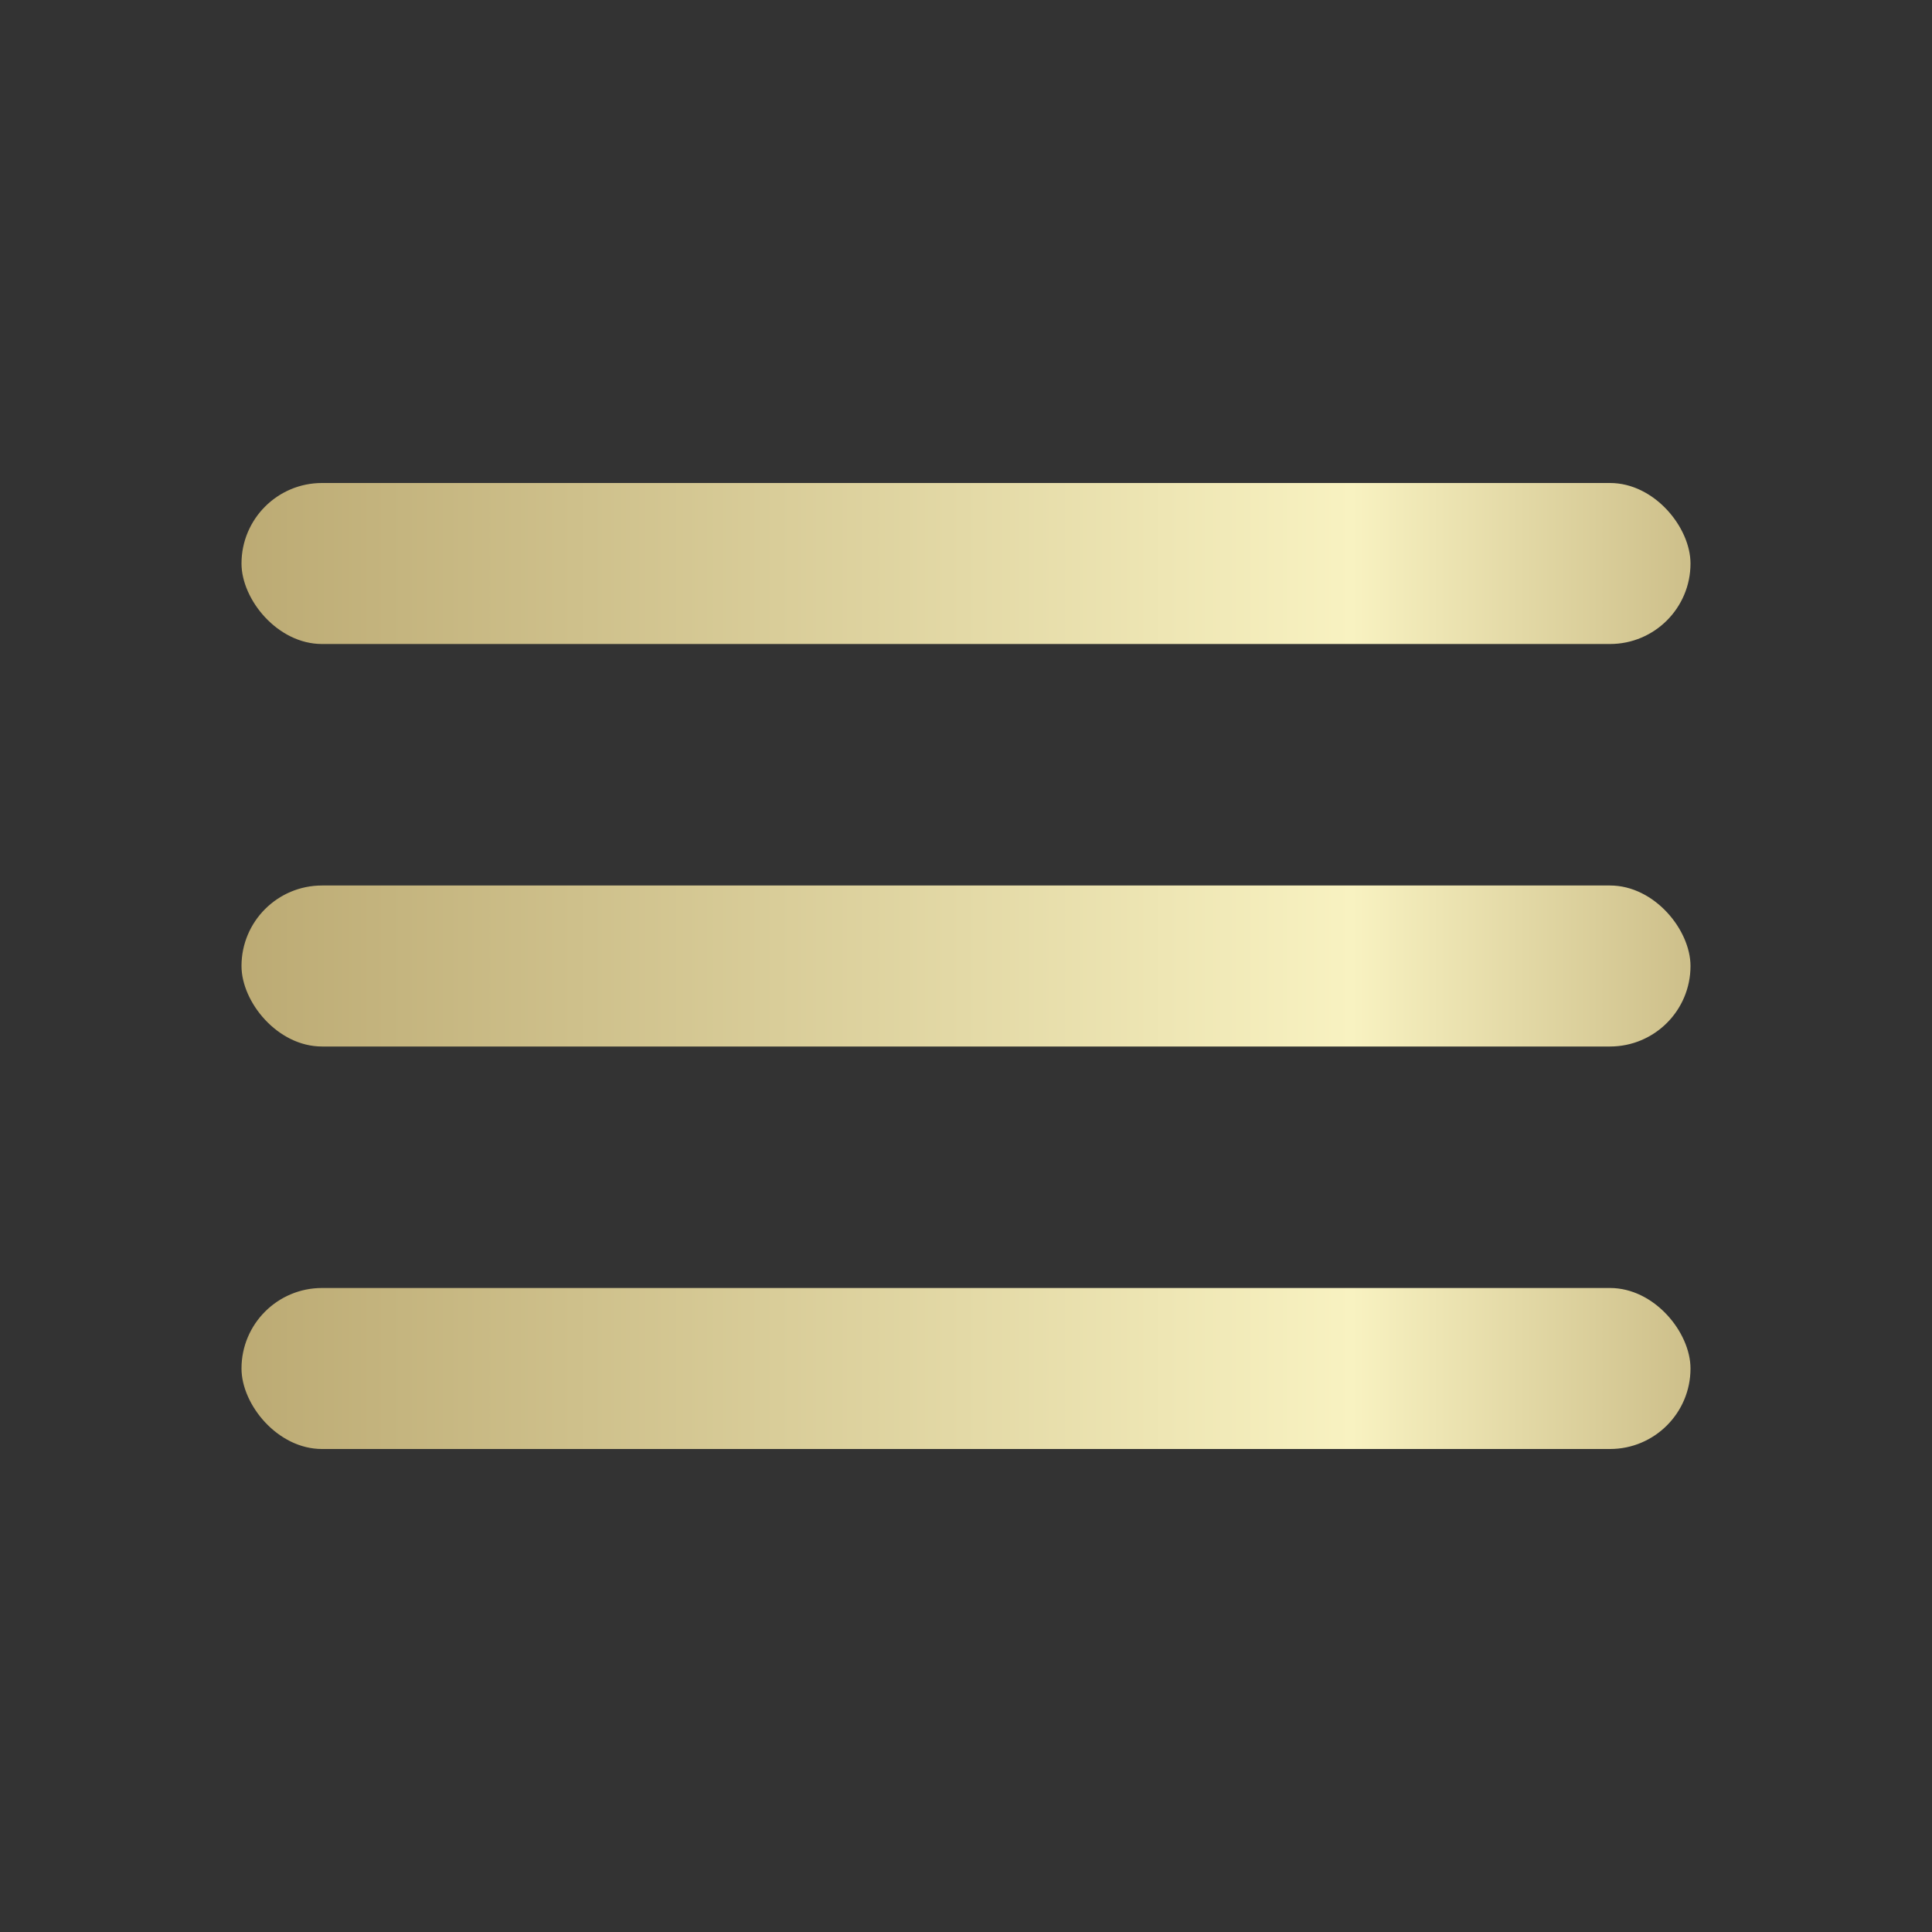
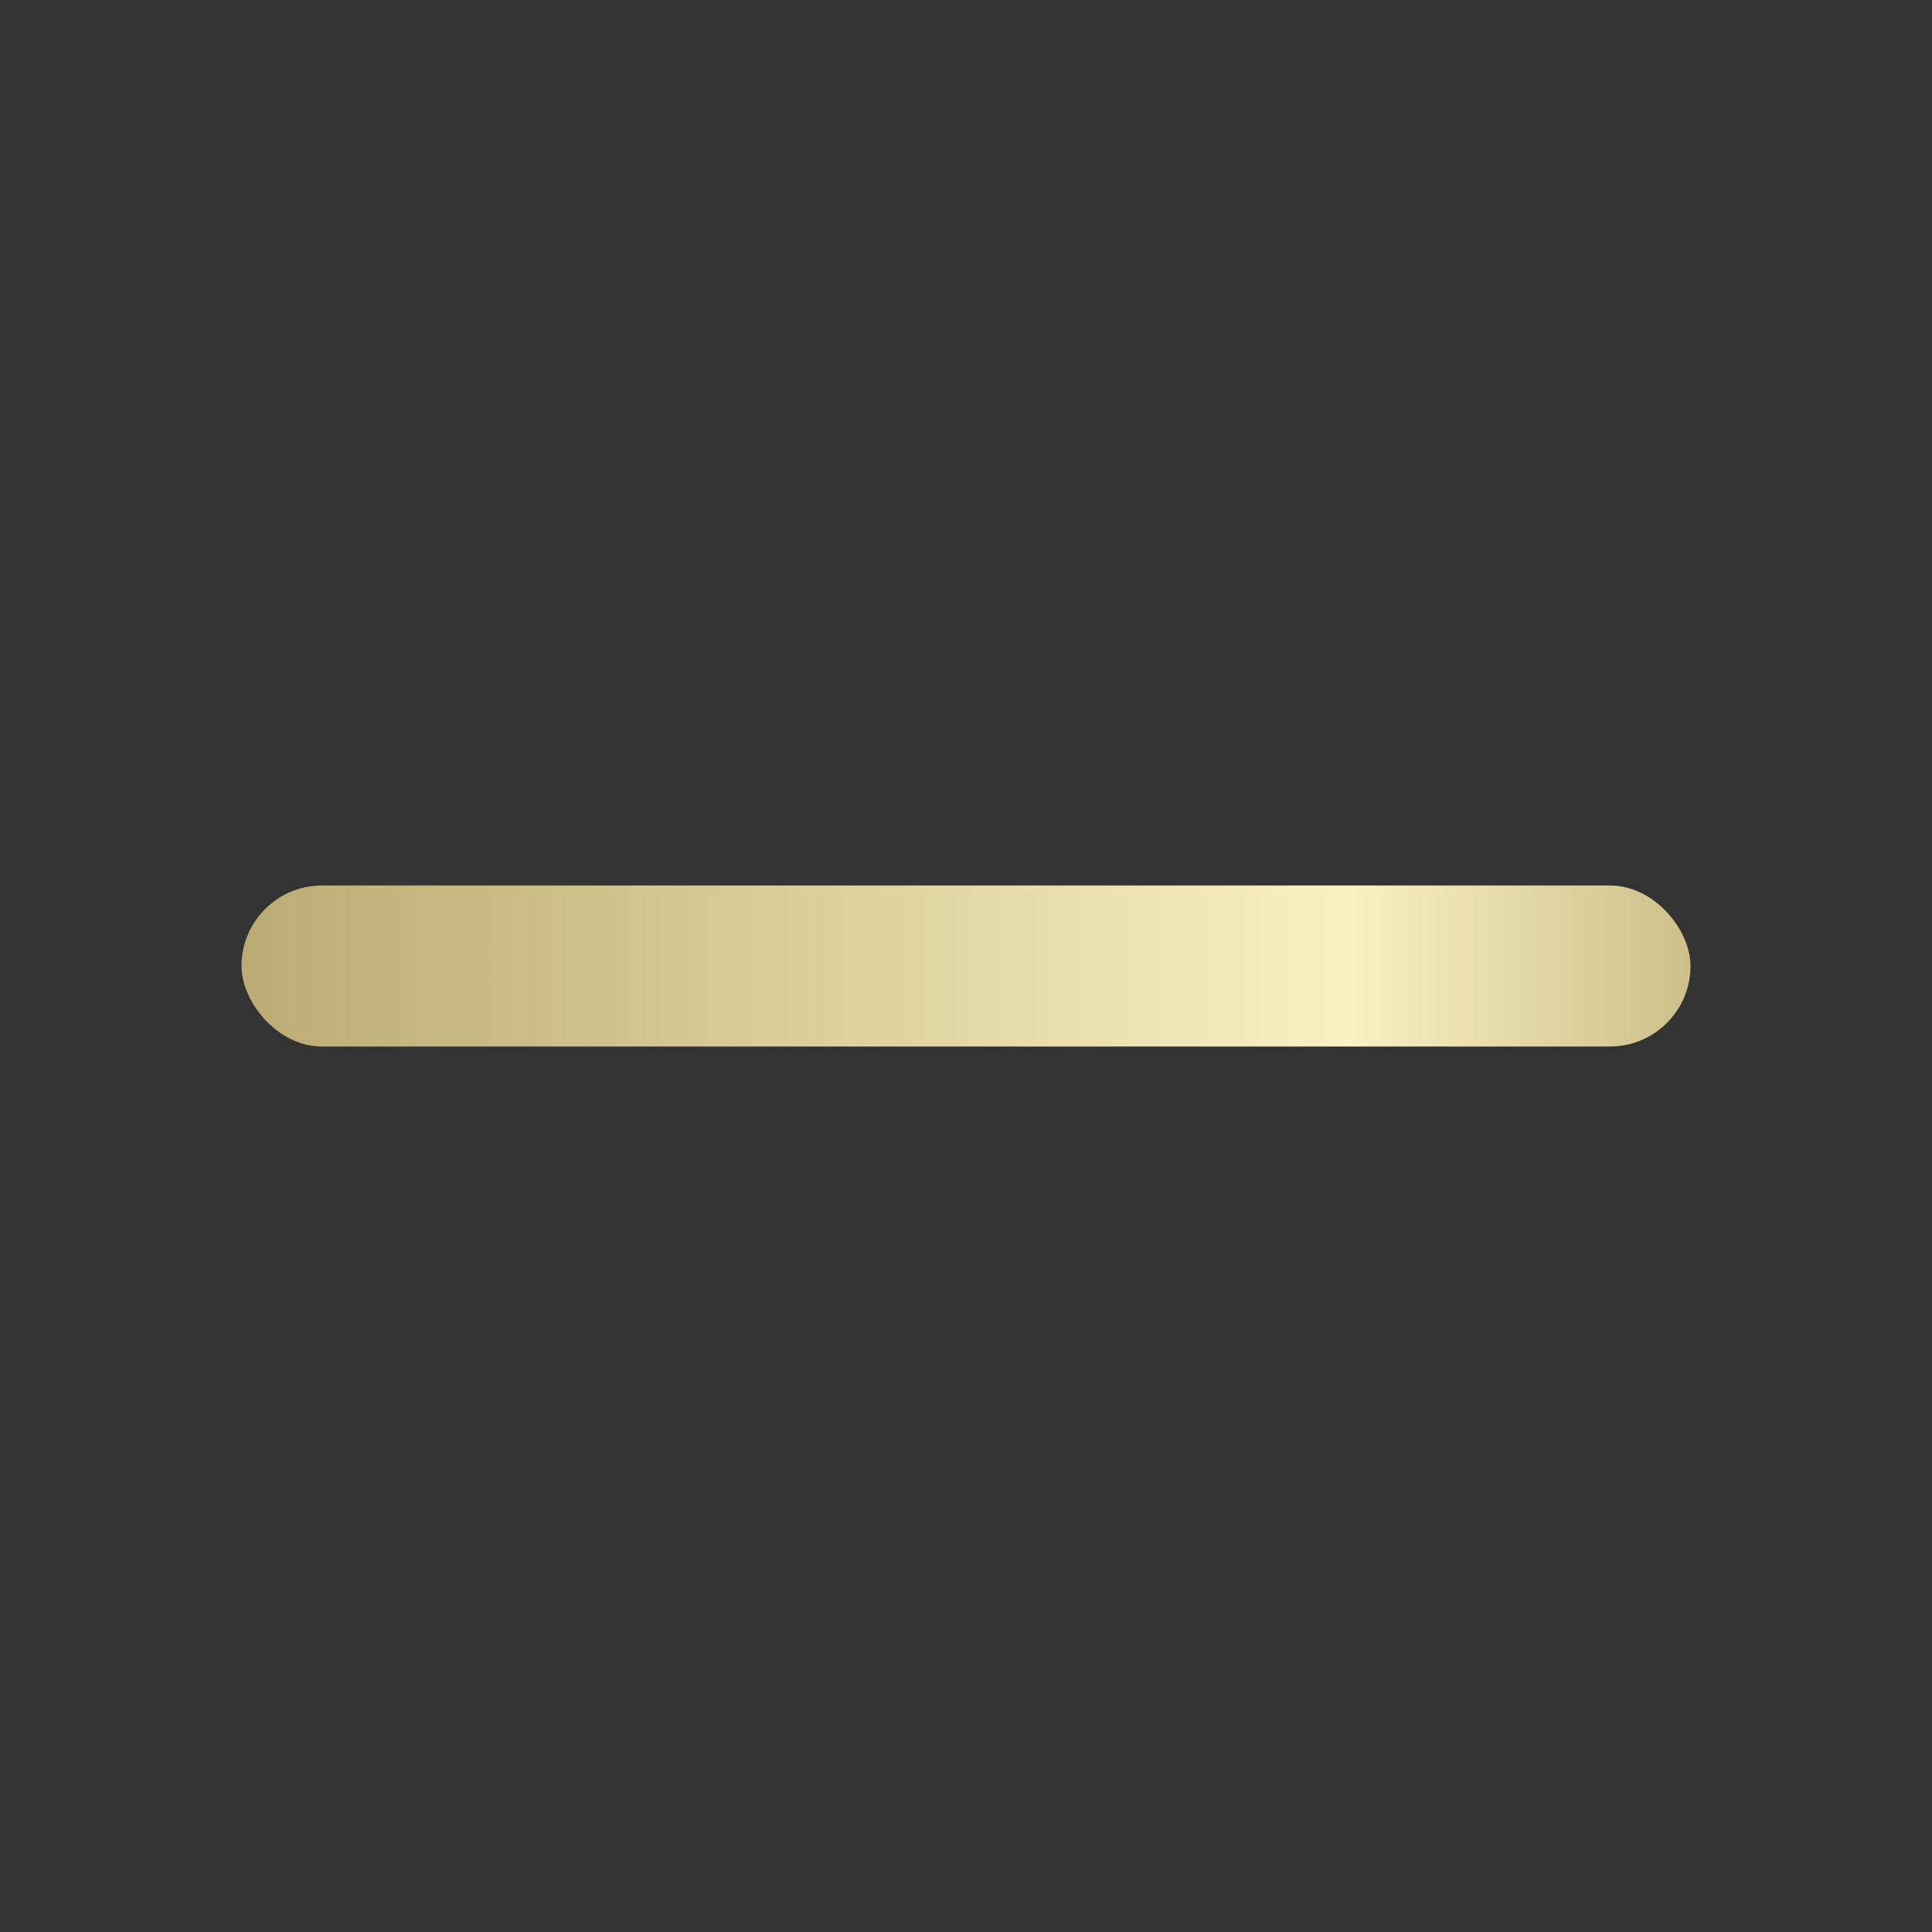
<svg xmlns="http://www.w3.org/2000/svg" role="img" aria-hidden="true" height="28" width="28" viewBox="0 0 24 24">
  <rect x="0" y="0" width="24" height="24" fill="#333333" stroke="none" />
  <title>Hamburger Menu - CE Gold Gradient</title>
  <defs>
    <linearGradient gradientUnits="userSpaceOnUse" y2="0" x2="24" y1="0" x1="0" id="ce-gold">
      <stop stop-color="#af9b63" offset="0" />
      <stop stop-color="#f8f2c1" offset="0.7" />
      <stop stop-color="#af9b63" offset="1" />
    </linearGradient>
  </defs>
-   <rect fill="url(#ce-gold)" rx="1" height="2" width="18" y="6" x="3" />
  <rect fill="url(#ce-gold)" rx="1" height="2" width="18" y="11" x="3" />
-   <rect fill="url(#ce-gold)" rx="1" height="2" width="18" y="16" x="3" />
</svg>